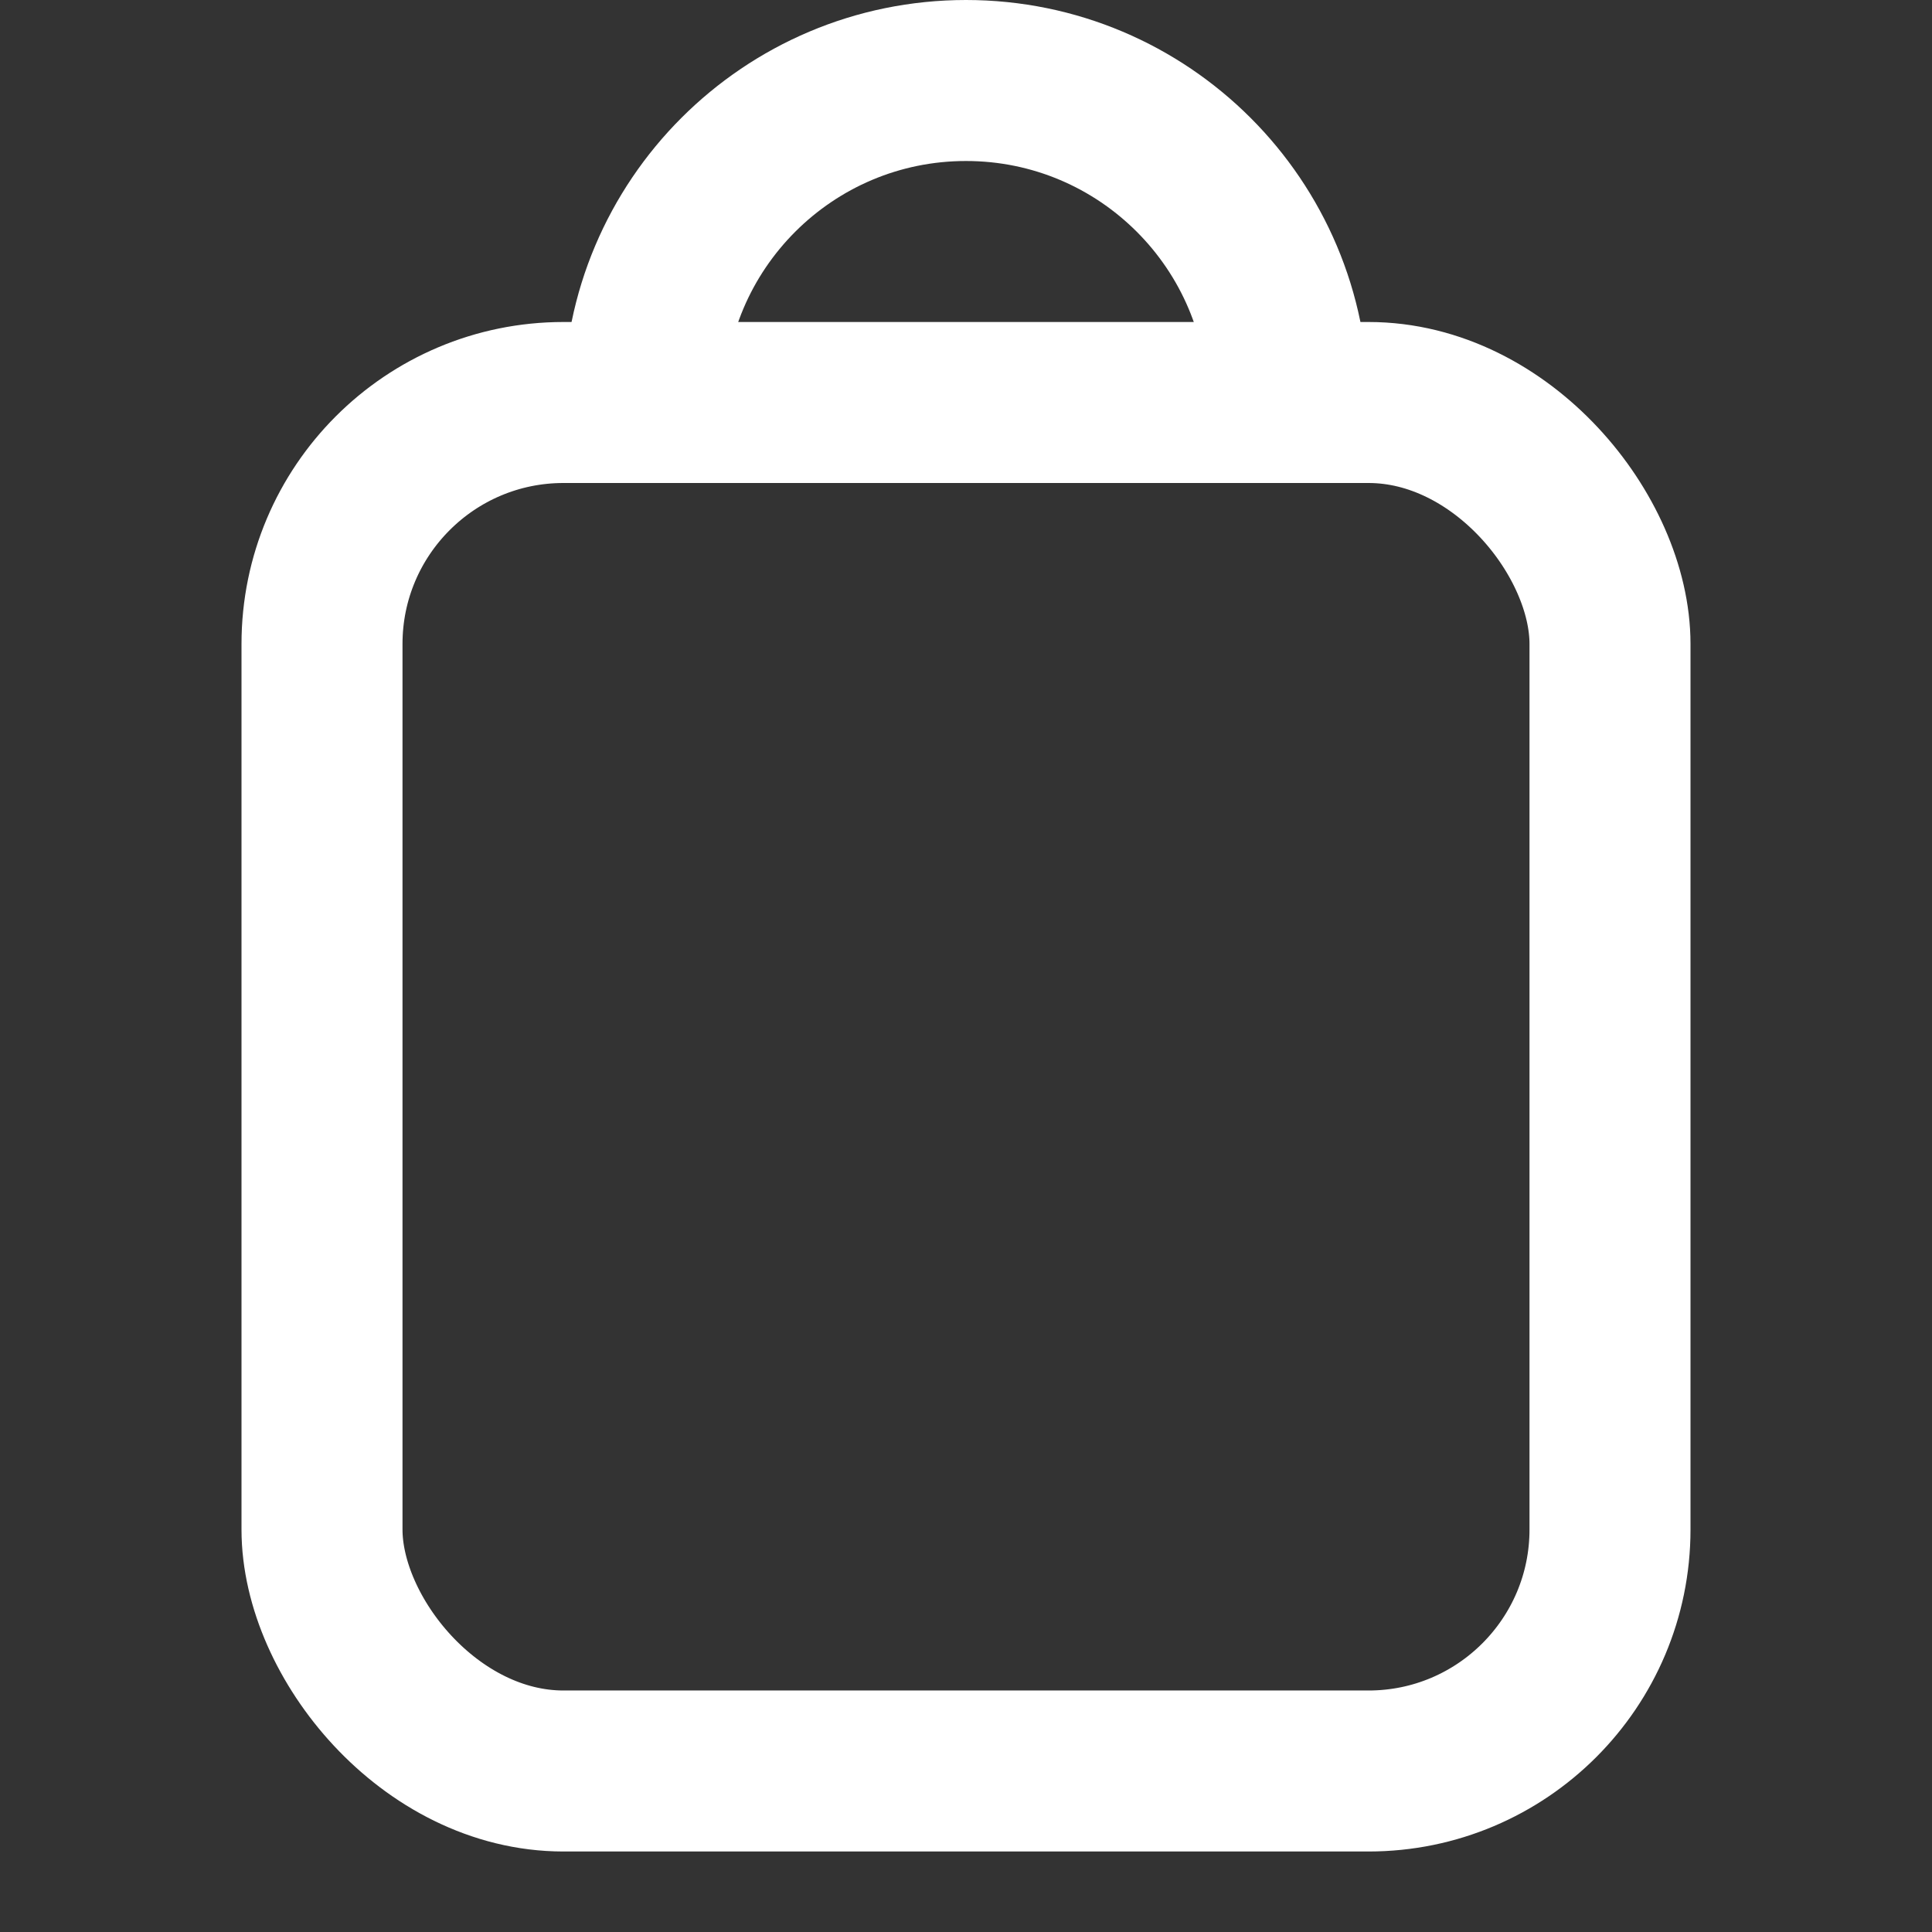
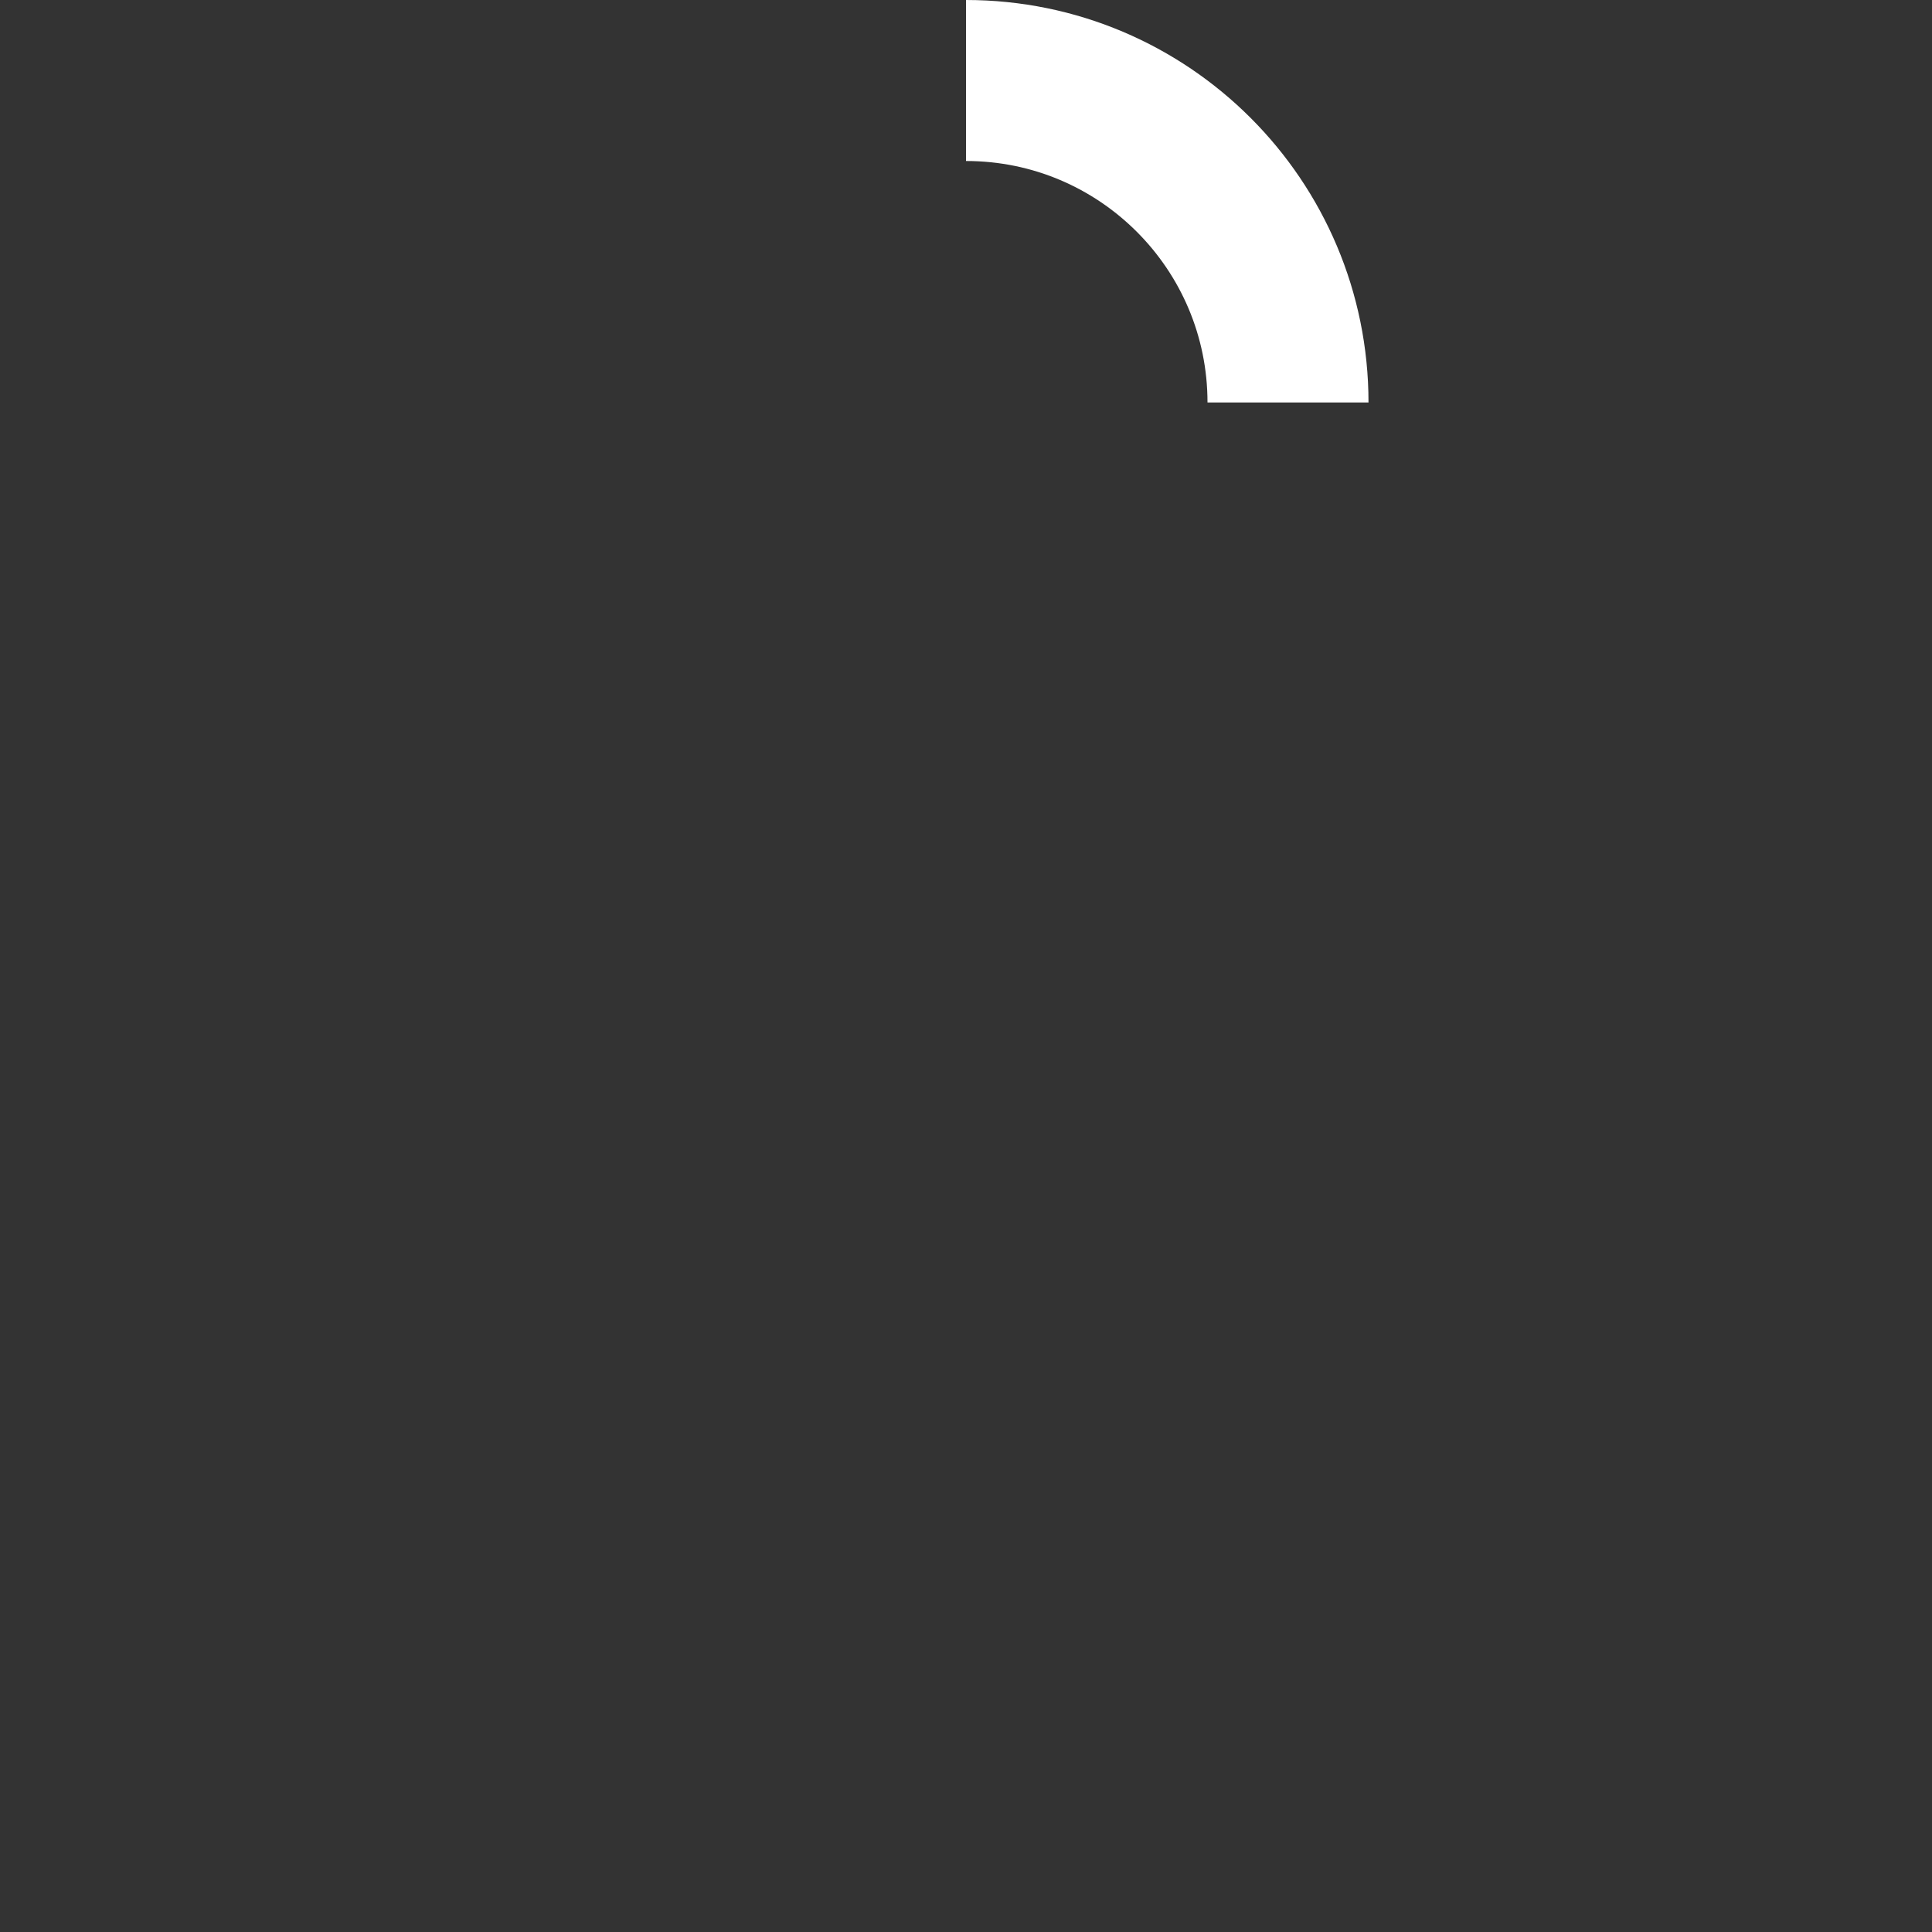
<svg xmlns="http://www.w3.org/2000/svg" width="24px" height="24px" viewBox="0 0 24 24" version="1.1">
  <rect x="0" y="0" width="24" height="24" fill="#333333" stroke="none" />
  <g id="Icon-nav-warenkorb" stroke="none" stroke-width="1" fill="none" fill-rule="evenodd">
    <g id="Group" transform="translate(3, 1)" stroke="#FFFFFF" stroke-width="2">
-       <rect id="Rectangle" x="1" y="4" width="16" height="17" rx="3" />
-       <path d="M13,4 C13,1.791 11.209,0 9,0 C6.791,0 5,1.791 5,4" id="Path" />
+       <path d="M13,4 C13,1.791 11.209,0 9,0 " id="Path" />
    </g>
  </g>
</svg>